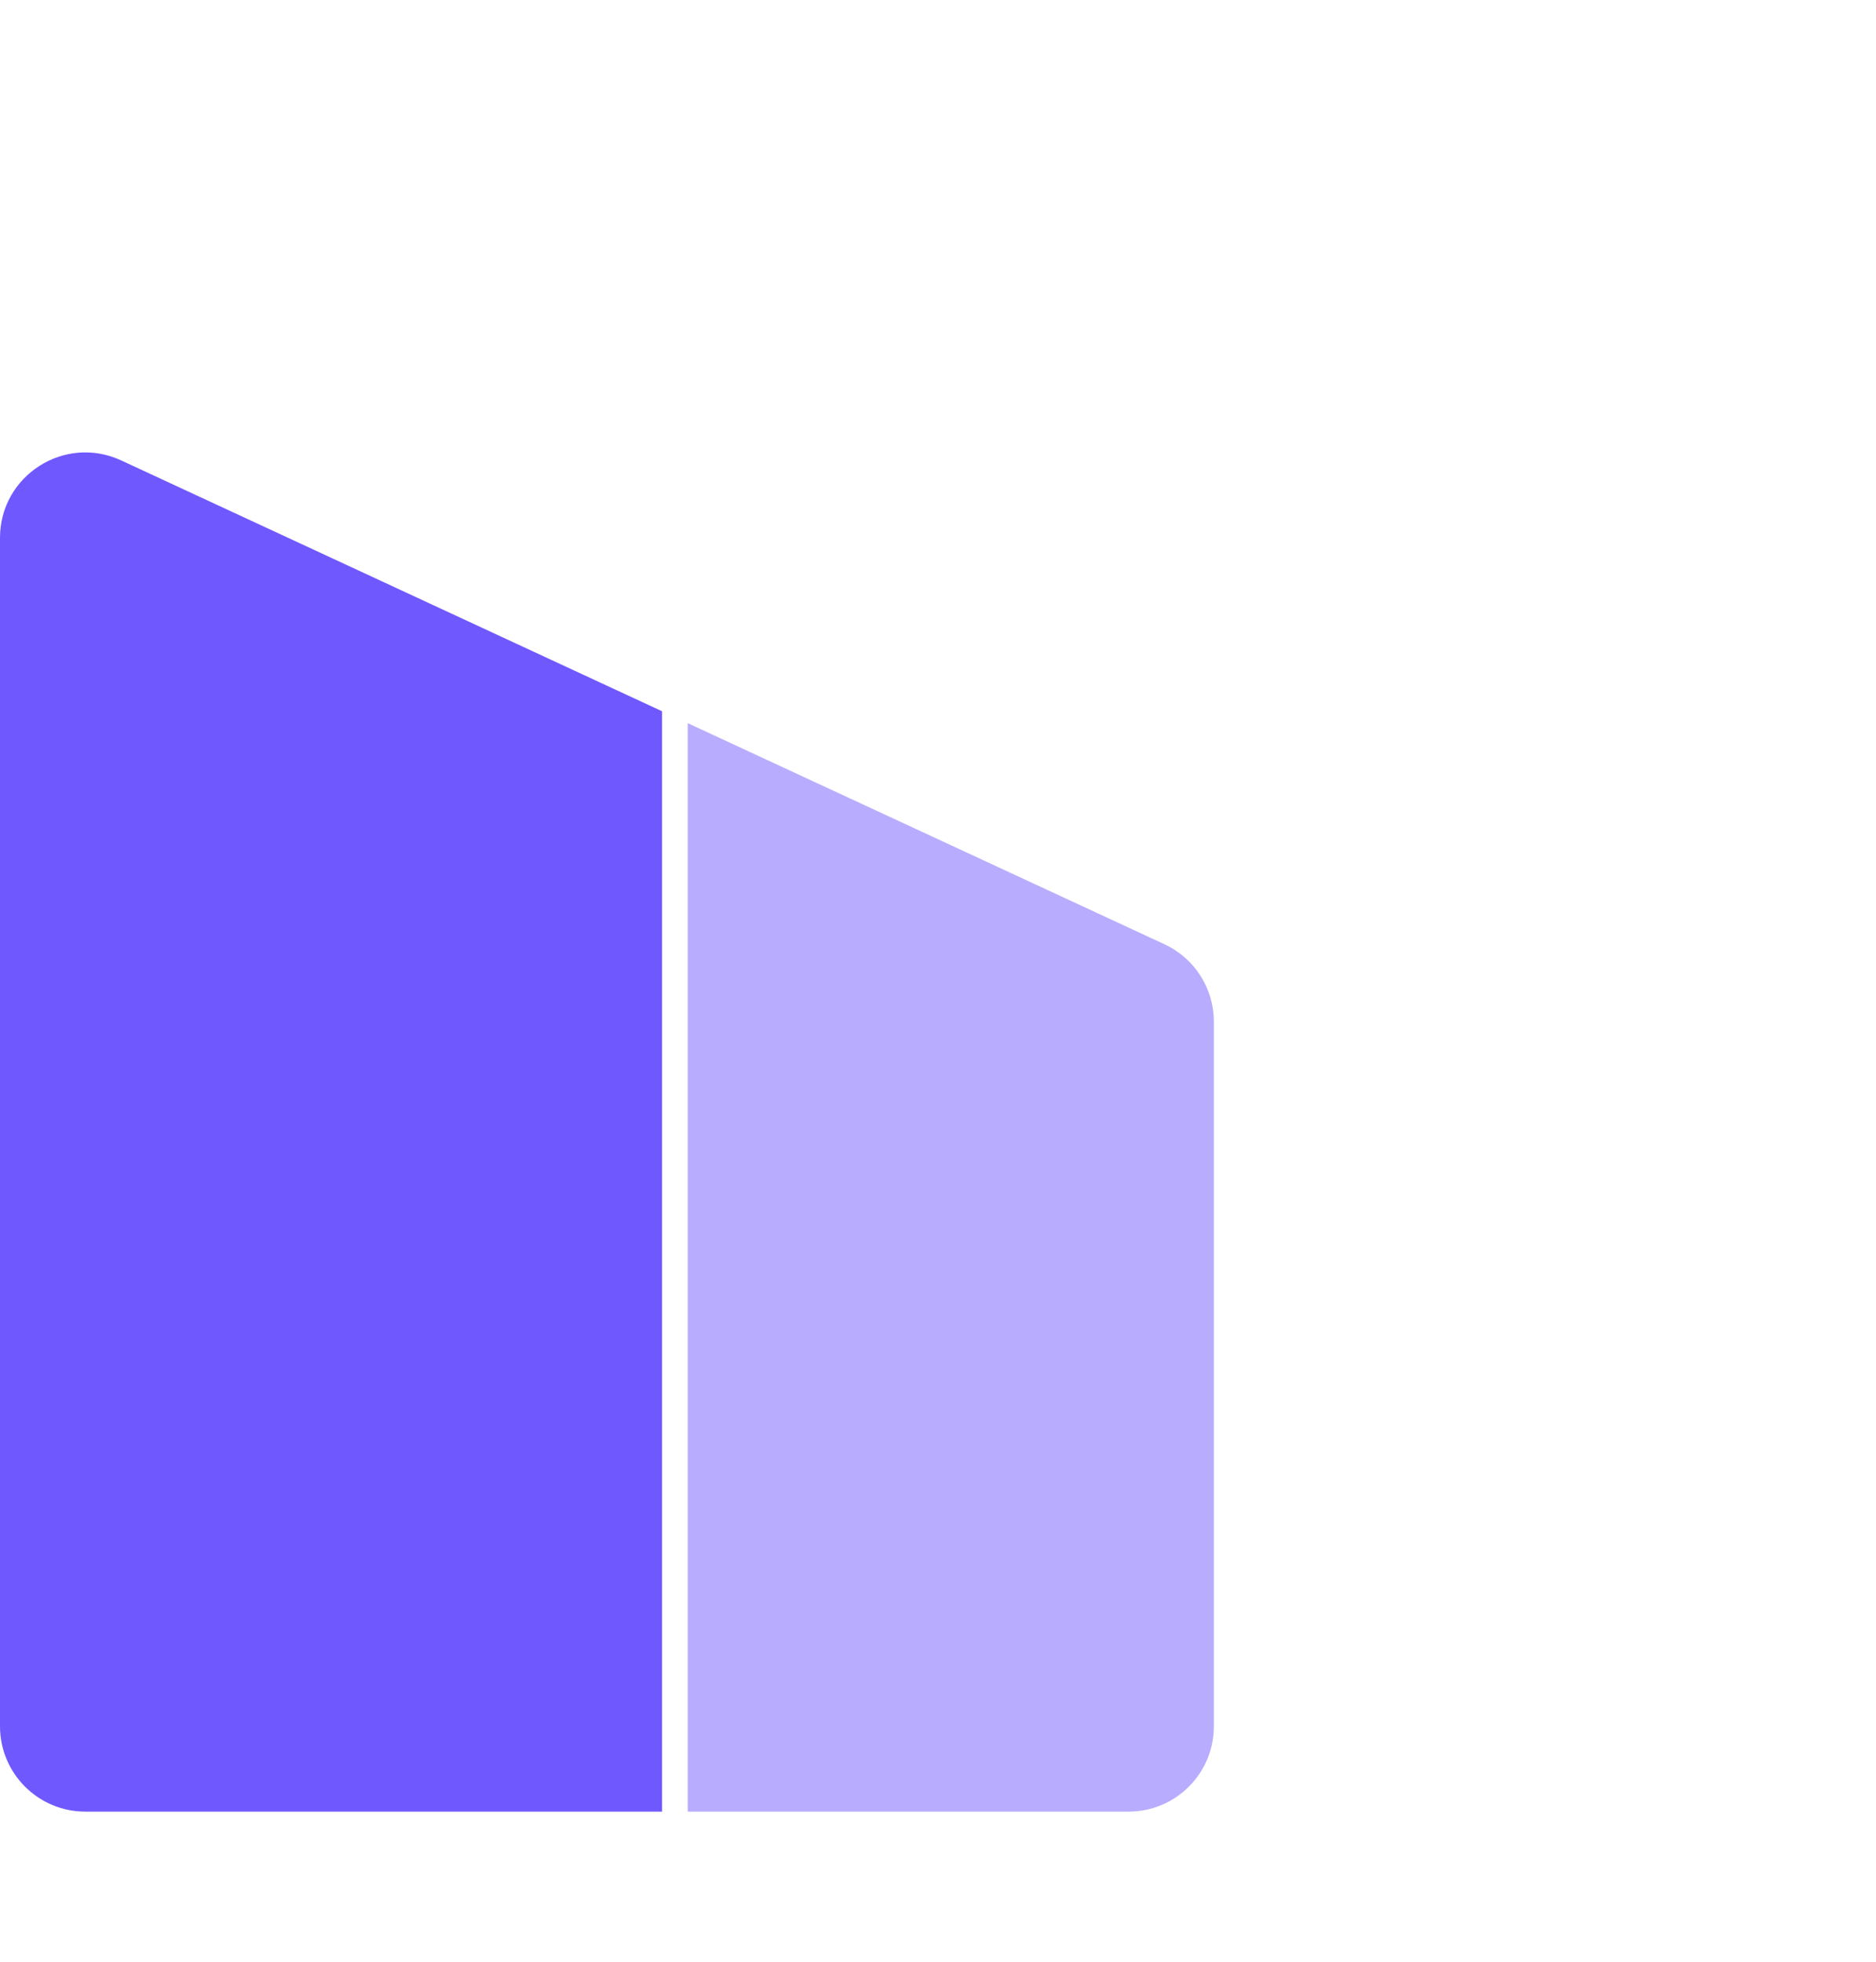
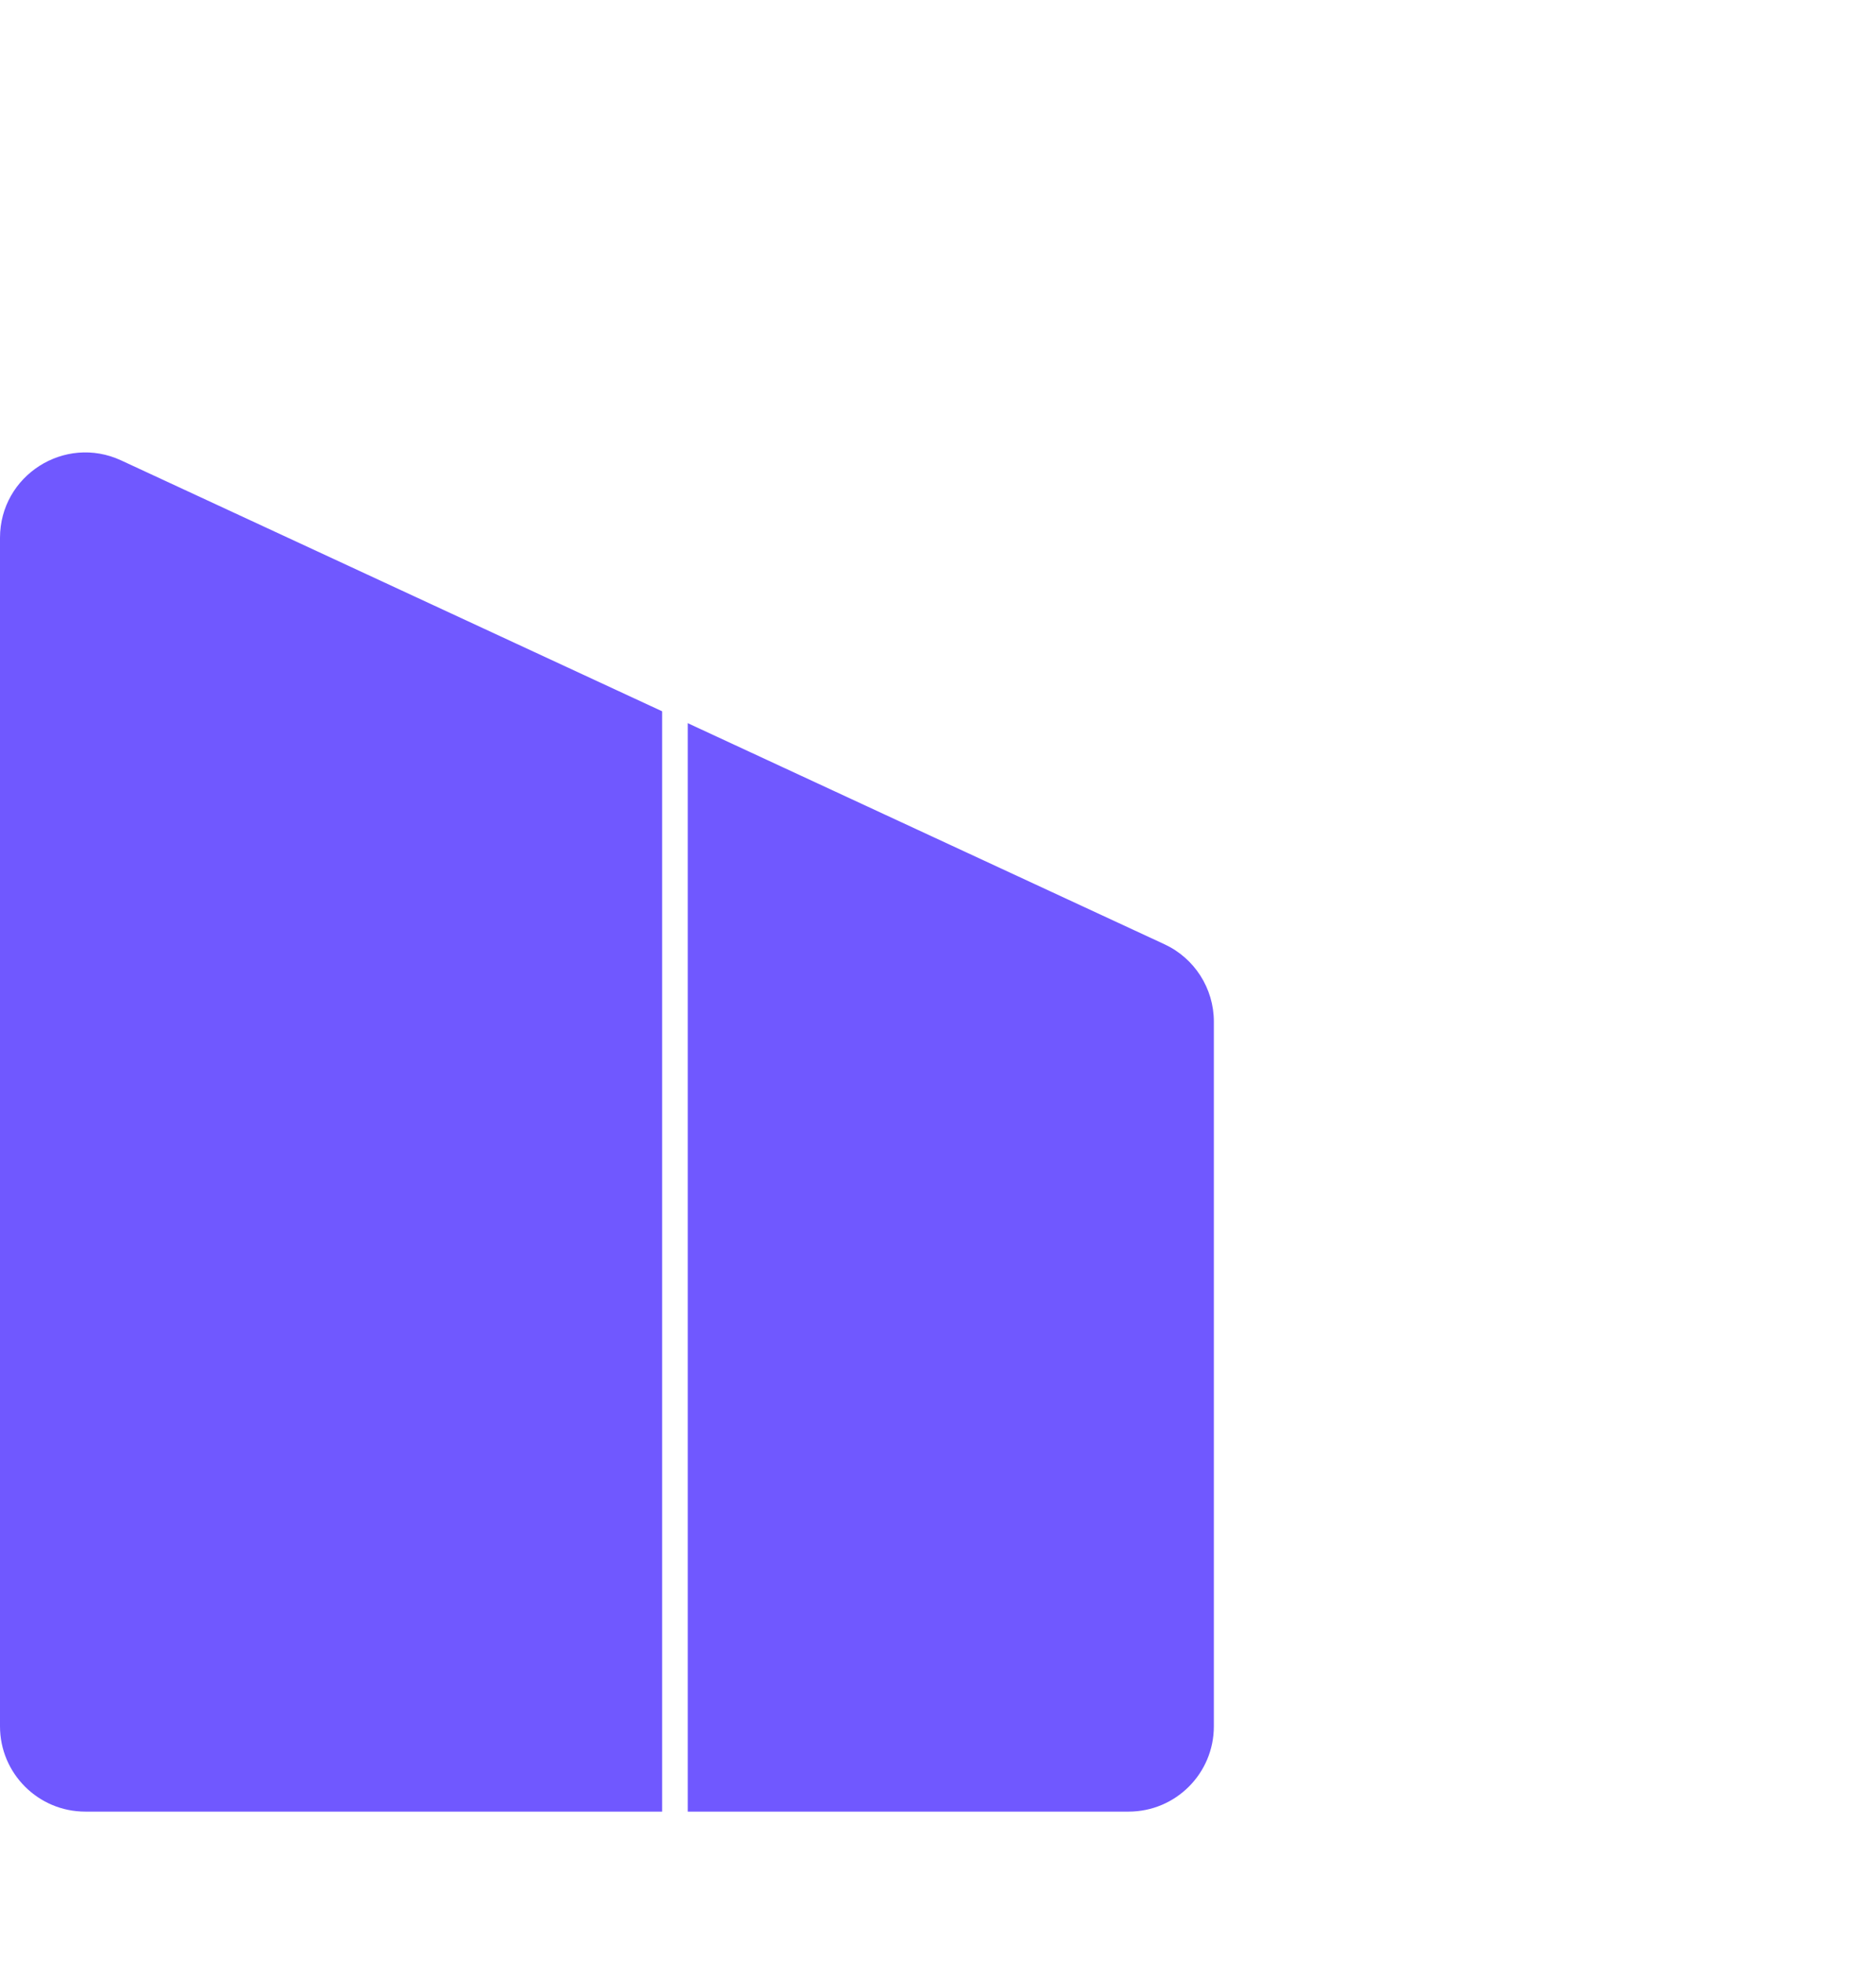
<svg xmlns="http://www.w3.org/2000/svg" width="22" height="23" viewBox="0 0 22 23" fill="none">
  <path d="M0 6.306C0 5.575 0.758 5.091 1.421 5.398L13.656 11.071C14.009 11.235 14.235 11.589 14.235 11.978V20.24C14.235 20.792 13.788 21.24 13.235 21.24H1C0.448 21.24 0 20.792 0 20.24V6.306Z" fill="#7058FF" />
  <g filter="url(#filter0_b_1019_44750)">
-     <path d="M7.765 2.134C7.765 1.35 8.624 0.871 9.29 1.283L21.526 8.847C21.82 9.029 22 9.351 22 9.697V21.34C22 21.892 21.552 22.34 21 22.34H8.765C8.212 22.34 7.765 21.892 7.765 21.34V2.134Z" fill="white" fill-opacity="0.5" />
    <path d="M7.915 2.134C7.915 1.468 8.645 1.061 9.212 1.411L21.447 8.974C21.697 9.129 21.85 9.403 21.85 9.697V21.34C21.85 21.809 21.469 22.19 21 22.19H8.765C8.295 22.19 7.915 21.809 7.915 21.34V2.134Z" stroke="white" stroke-width="0.3" />
  </g>
  <defs>
    <filter id="filter0_b_1019_44750" x="-2.235" y="-8.868" width="34.235" height="41.208" filterUnits="userSpaceOnUse" color-interpolation-filters="sRGB">
      <feFlood flood-opacity="0" result="BackgroundImageFix" />
      <feGaussianBlur in="BackgroundImageFix" stdDeviation="5" />
      <feComposite in2="SourceAlpha" operator="in" result="effect1_backgroundBlur_1019_44750" />
      <feBlend mode="normal" in="SourceGraphic" in2="effect1_backgroundBlur_1019_44750" result="shape" />
    </filter>
  </defs>
</svg>